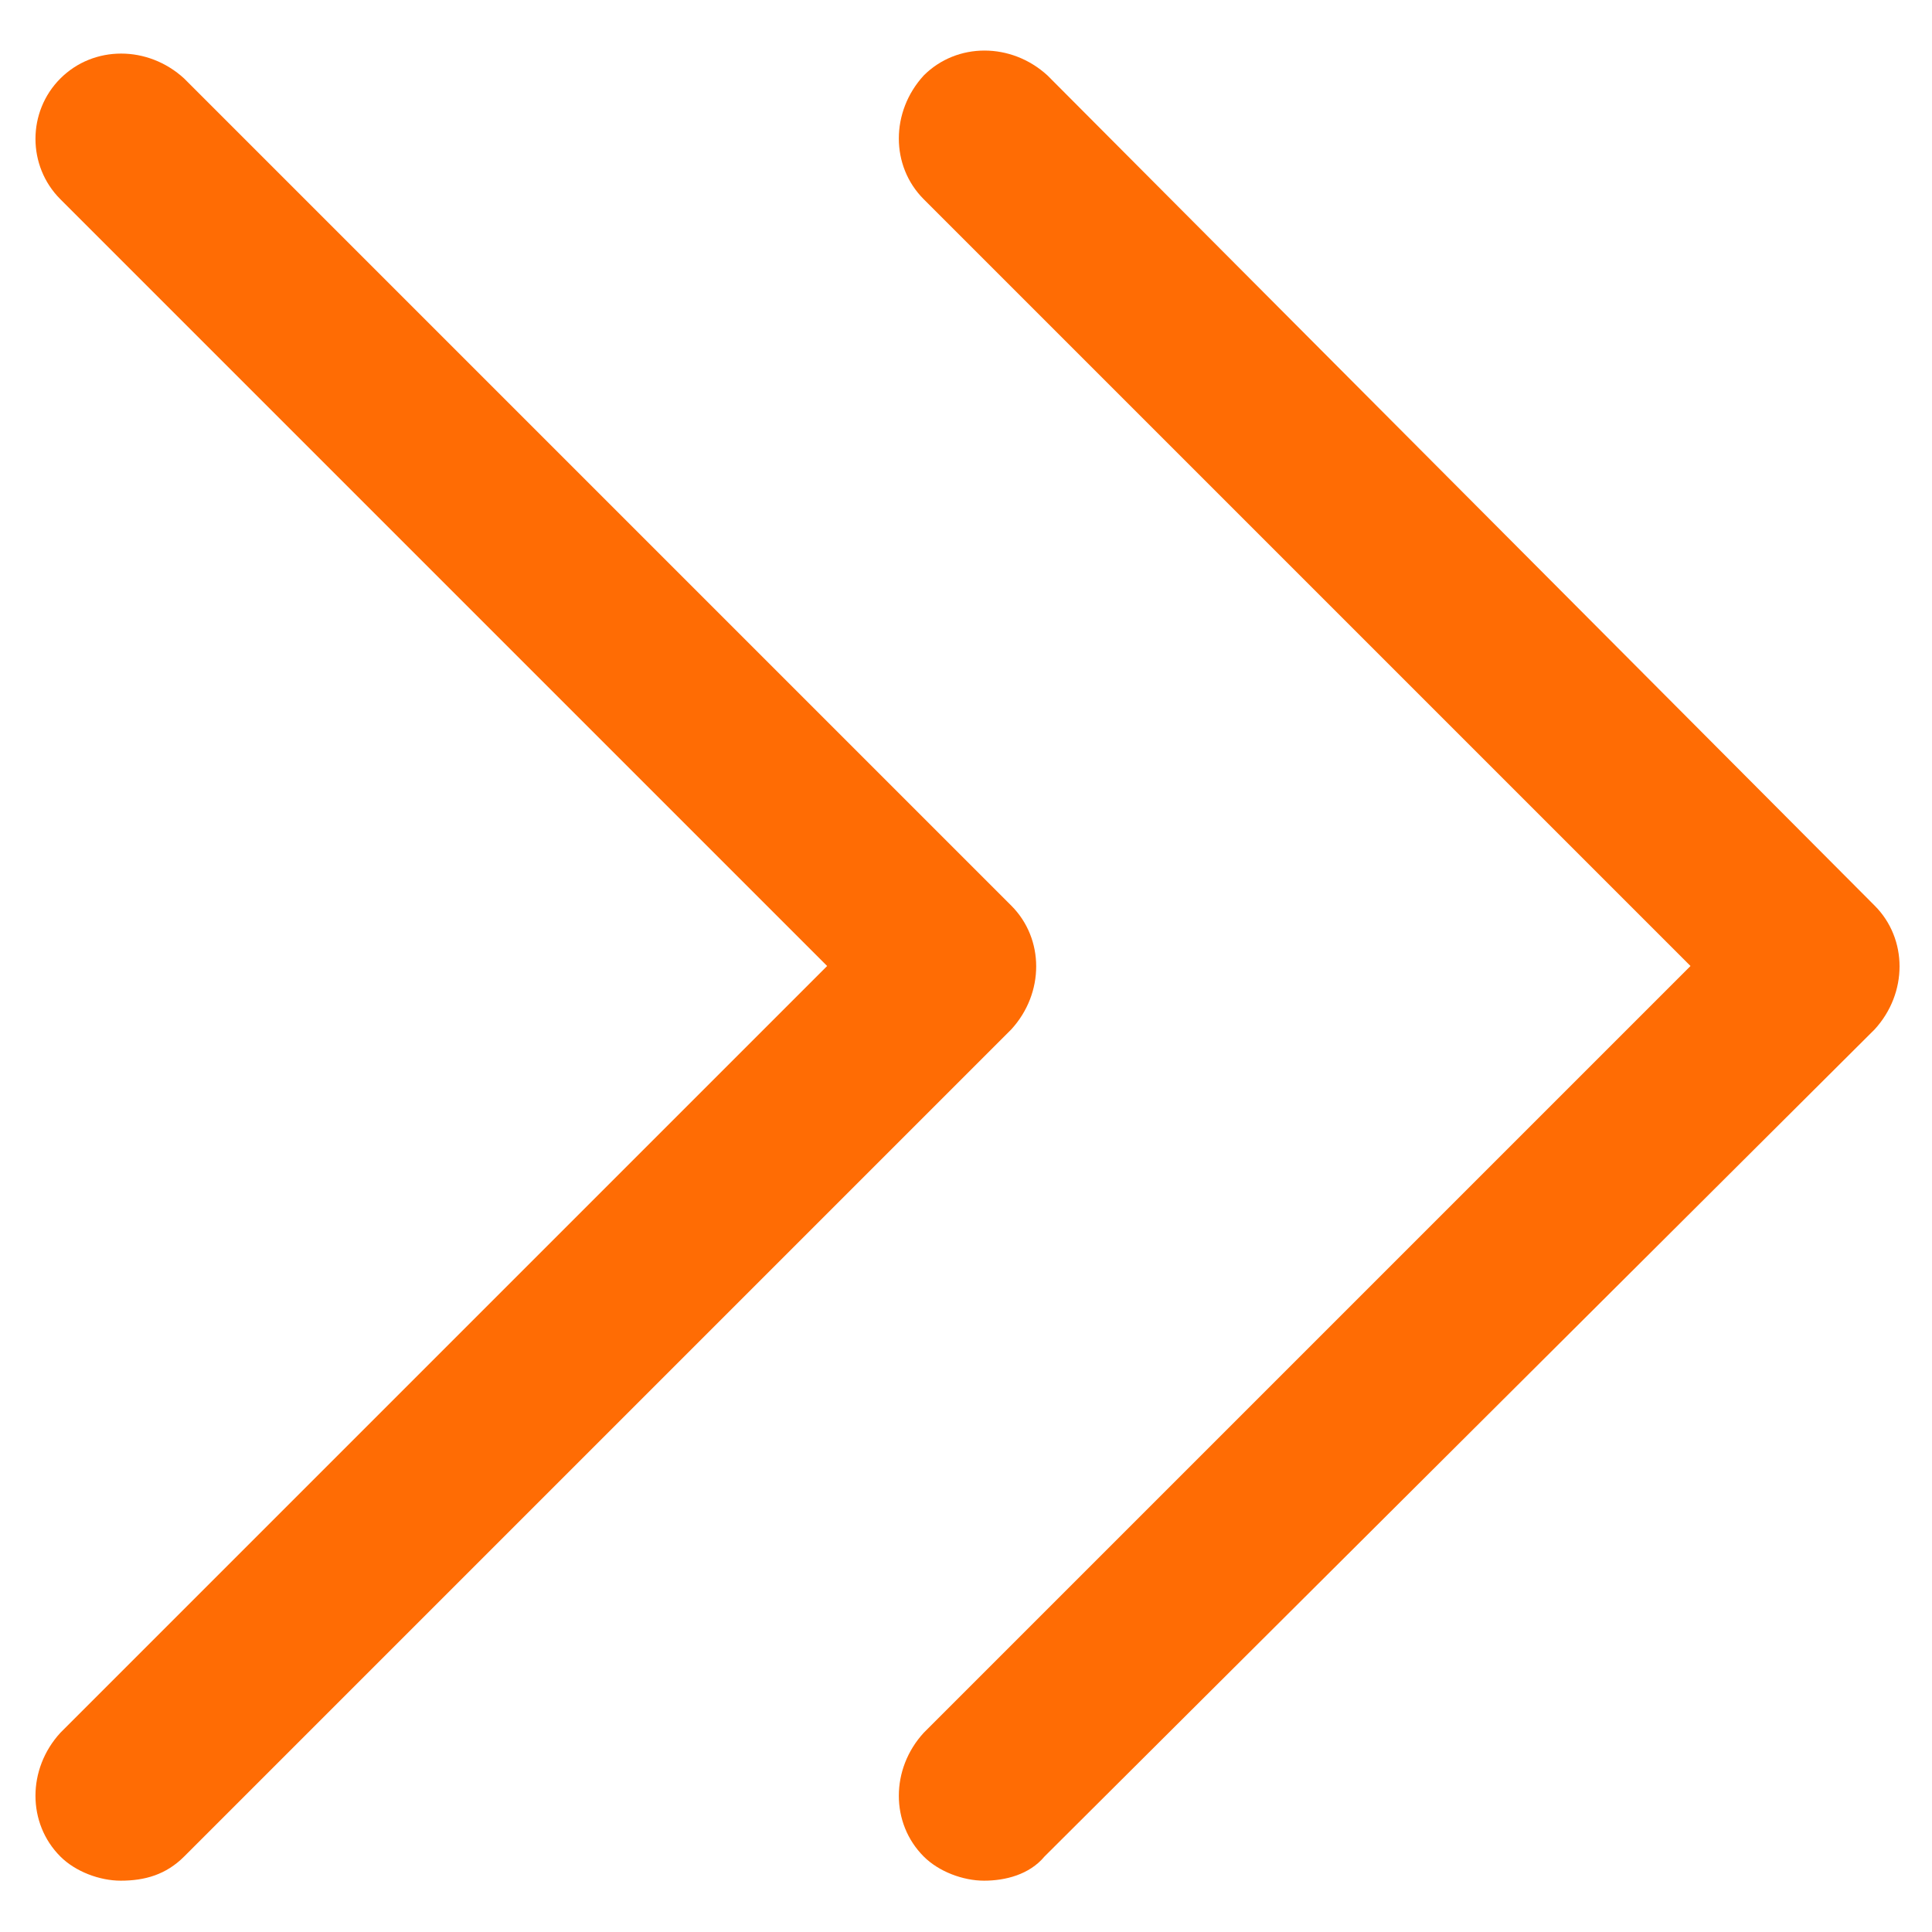
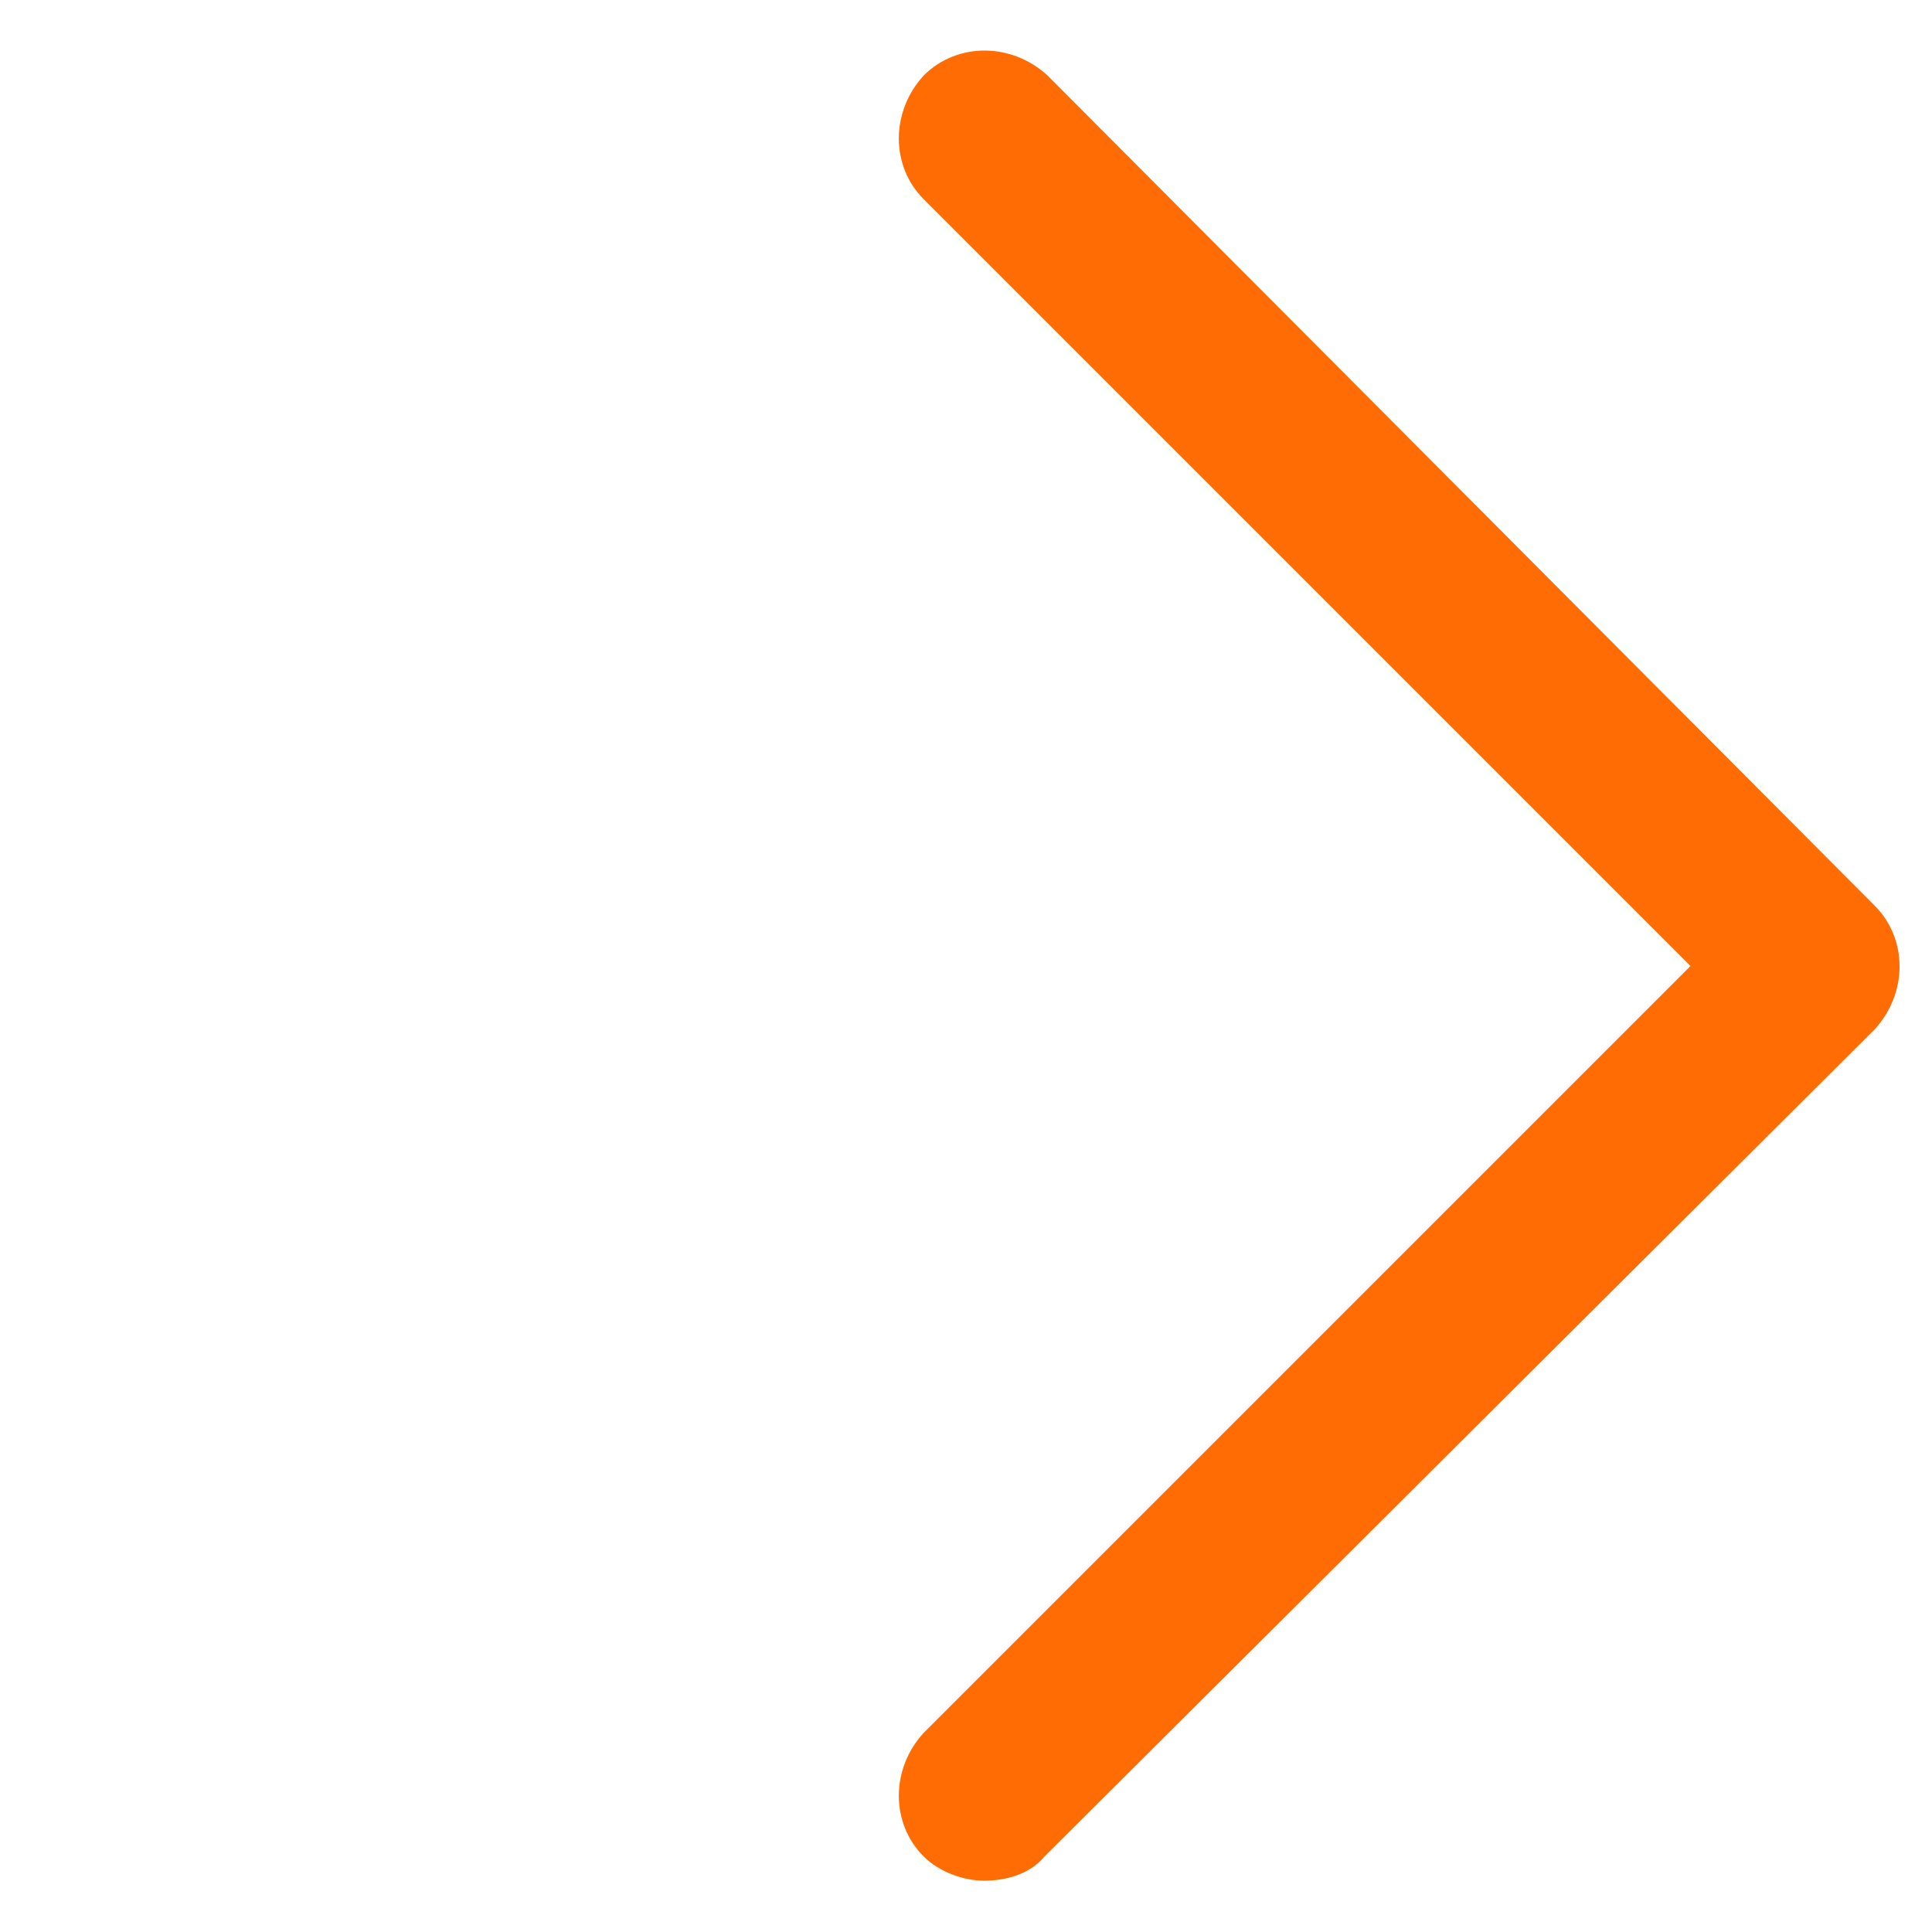
<svg xmlns="http://www.w3.org/2000/svg" version="1.1" id="图层_1" x="0px" y="0px" viewBox="0 0 64 64" style="enable-background:new 0 0 64 64;" xml:space="preserve">
  <style type="text/css">
	.st0{fill:#FF6C04;}
</style>
  <g>
-     <path class="st0" d="M4,62.3c-0.7,0-1.5-0.3-2-0.8c-1.1-1.1-1.1-2.9,0-4.1L27.4,32L2,6.6c-1.1-1.1-1.1-2.9,0-4s2.9-1.1,4.1,0   L33.5,30c1.1,1.1,1.1,2.9,0,4.1L6.1,61.5C5.5,62.1,4.8,62.3,4,62.3z" />
    <path class="st0" d="M32.6,62.3c-0.7,0-1.5-0.3-2-0.8c-1.1-1.1-1.1-2.9,0-4.1L56,32L30.6,6.6c-1.1-1.1-1.1-2.9,0-4.1   c1.1-1.1,2.9-1.1,4.1,0L62.1,30c1.1,1.1,1.1,2.9,0,4.1L34.6,61.5C34.1,62.1,33.3,62.3,32.6,62.3z" />
  </g>
</svg>